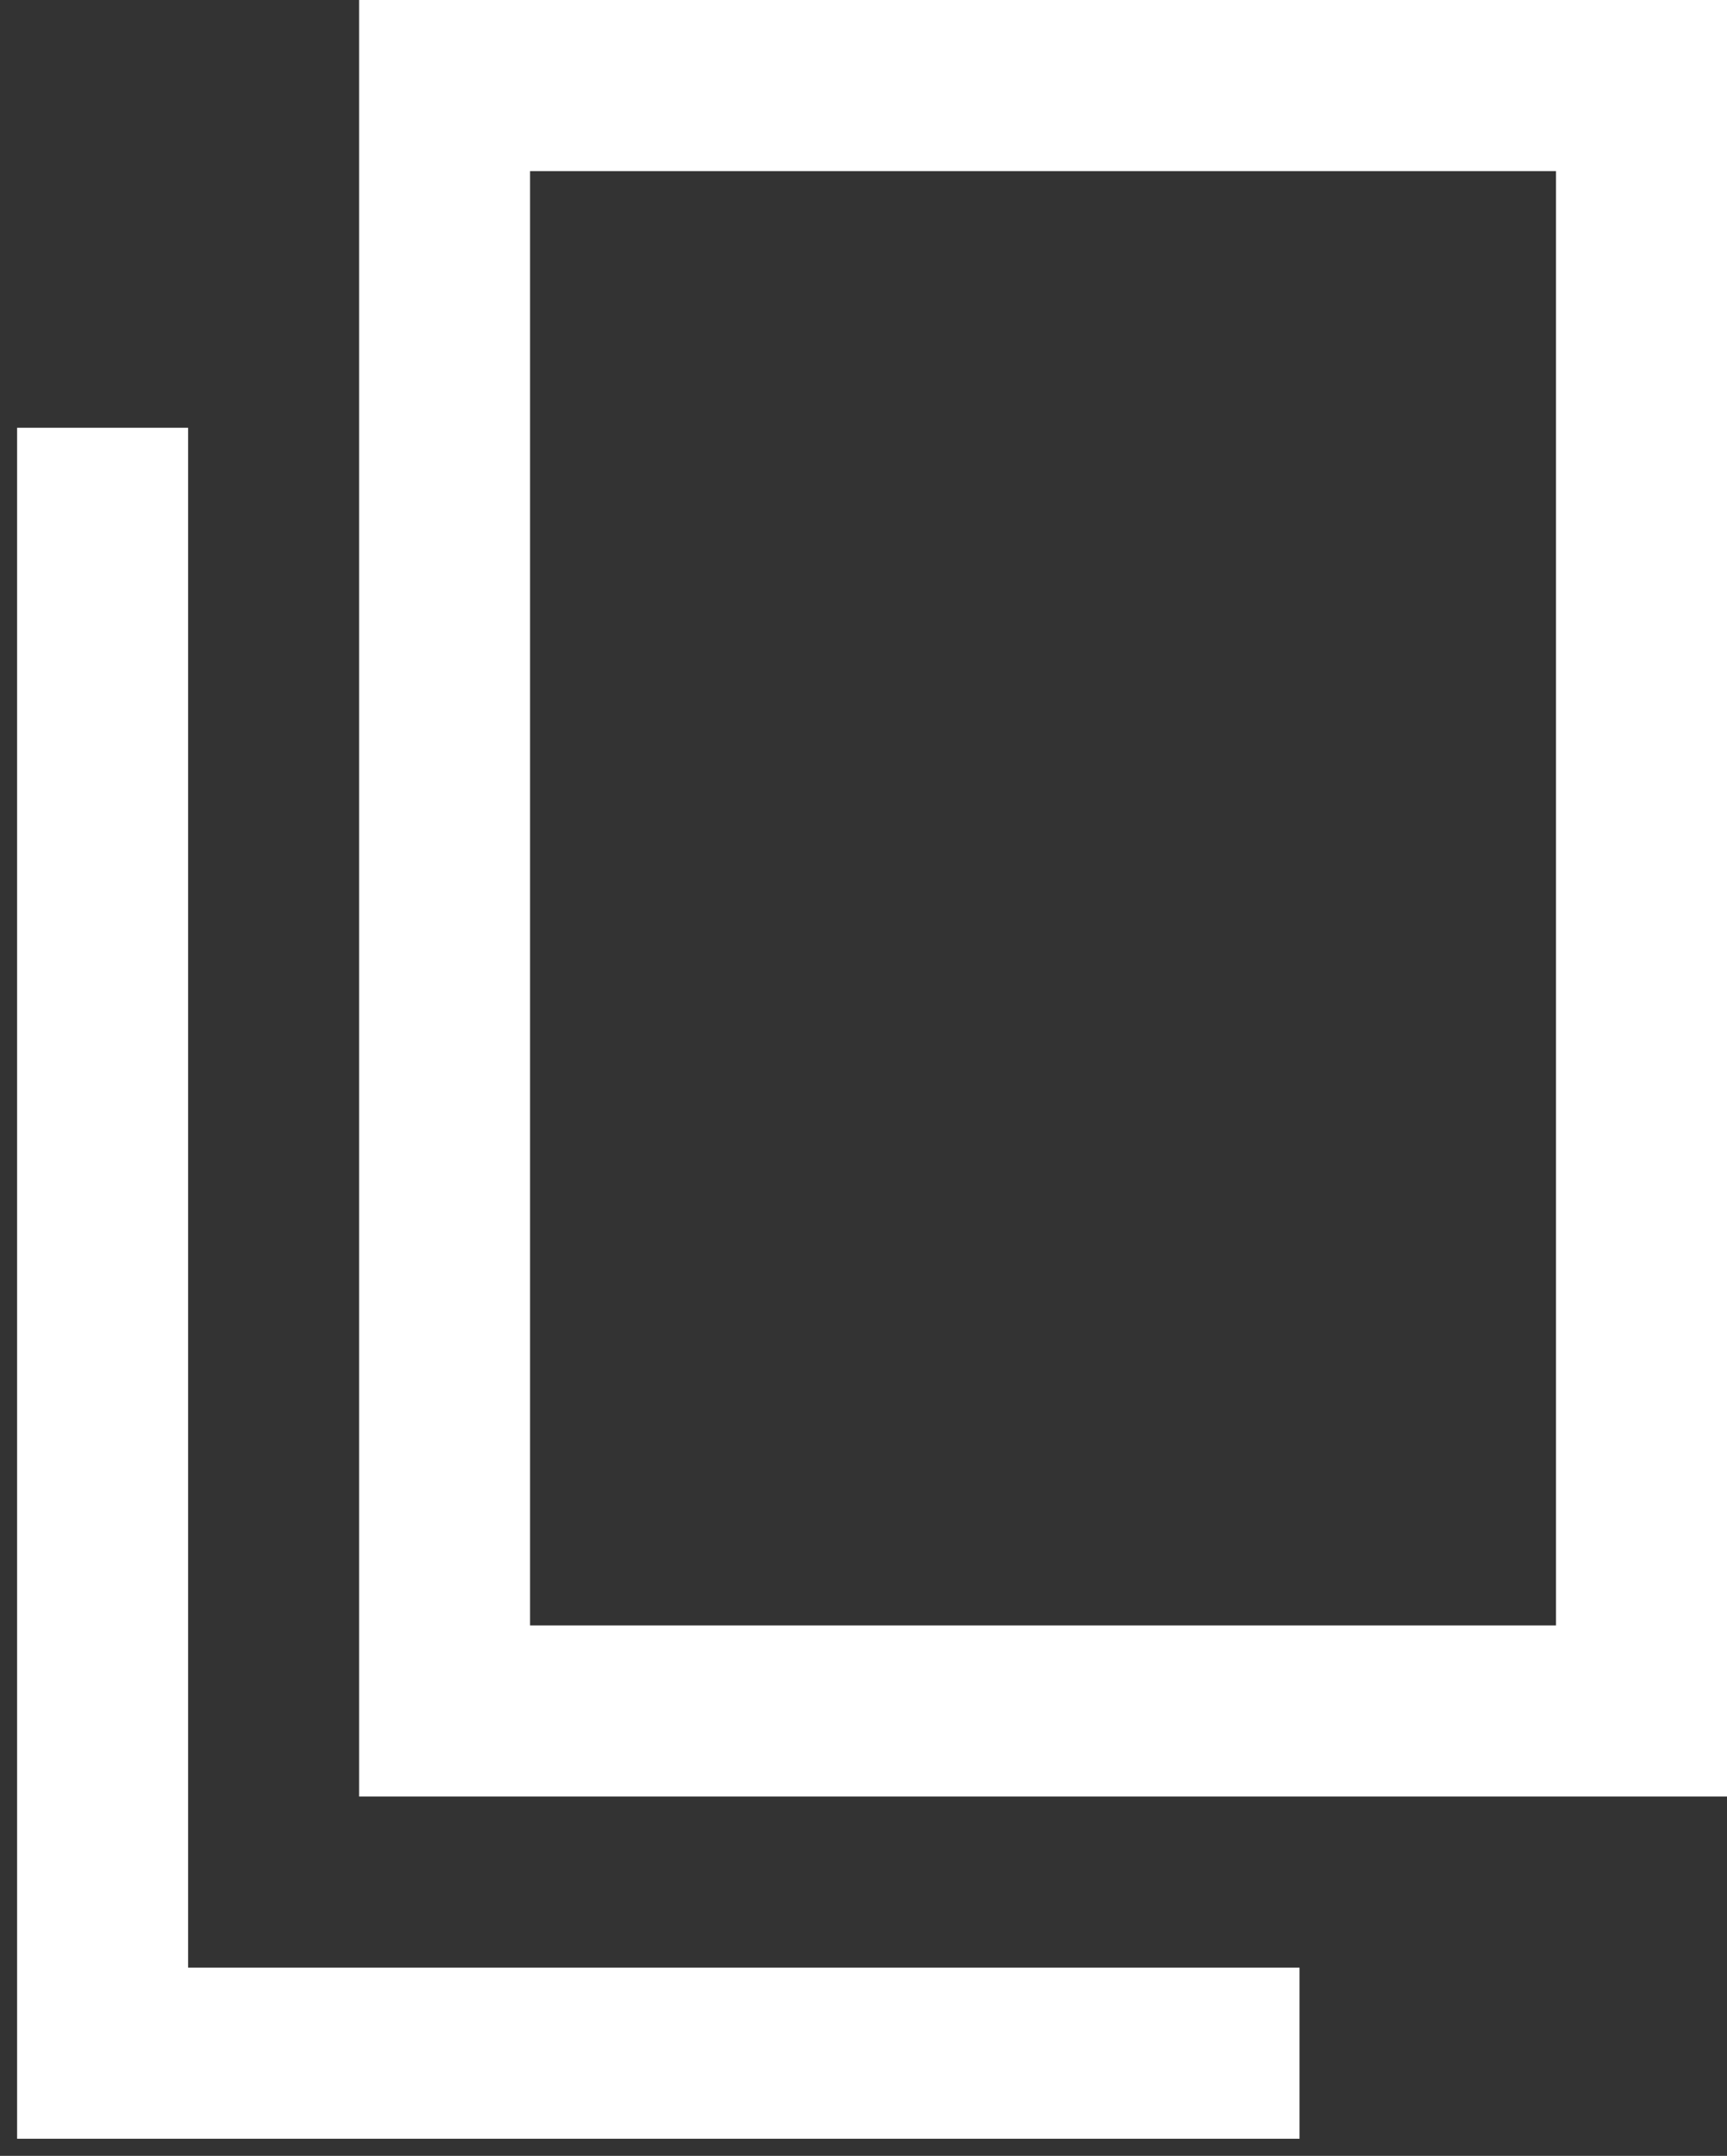
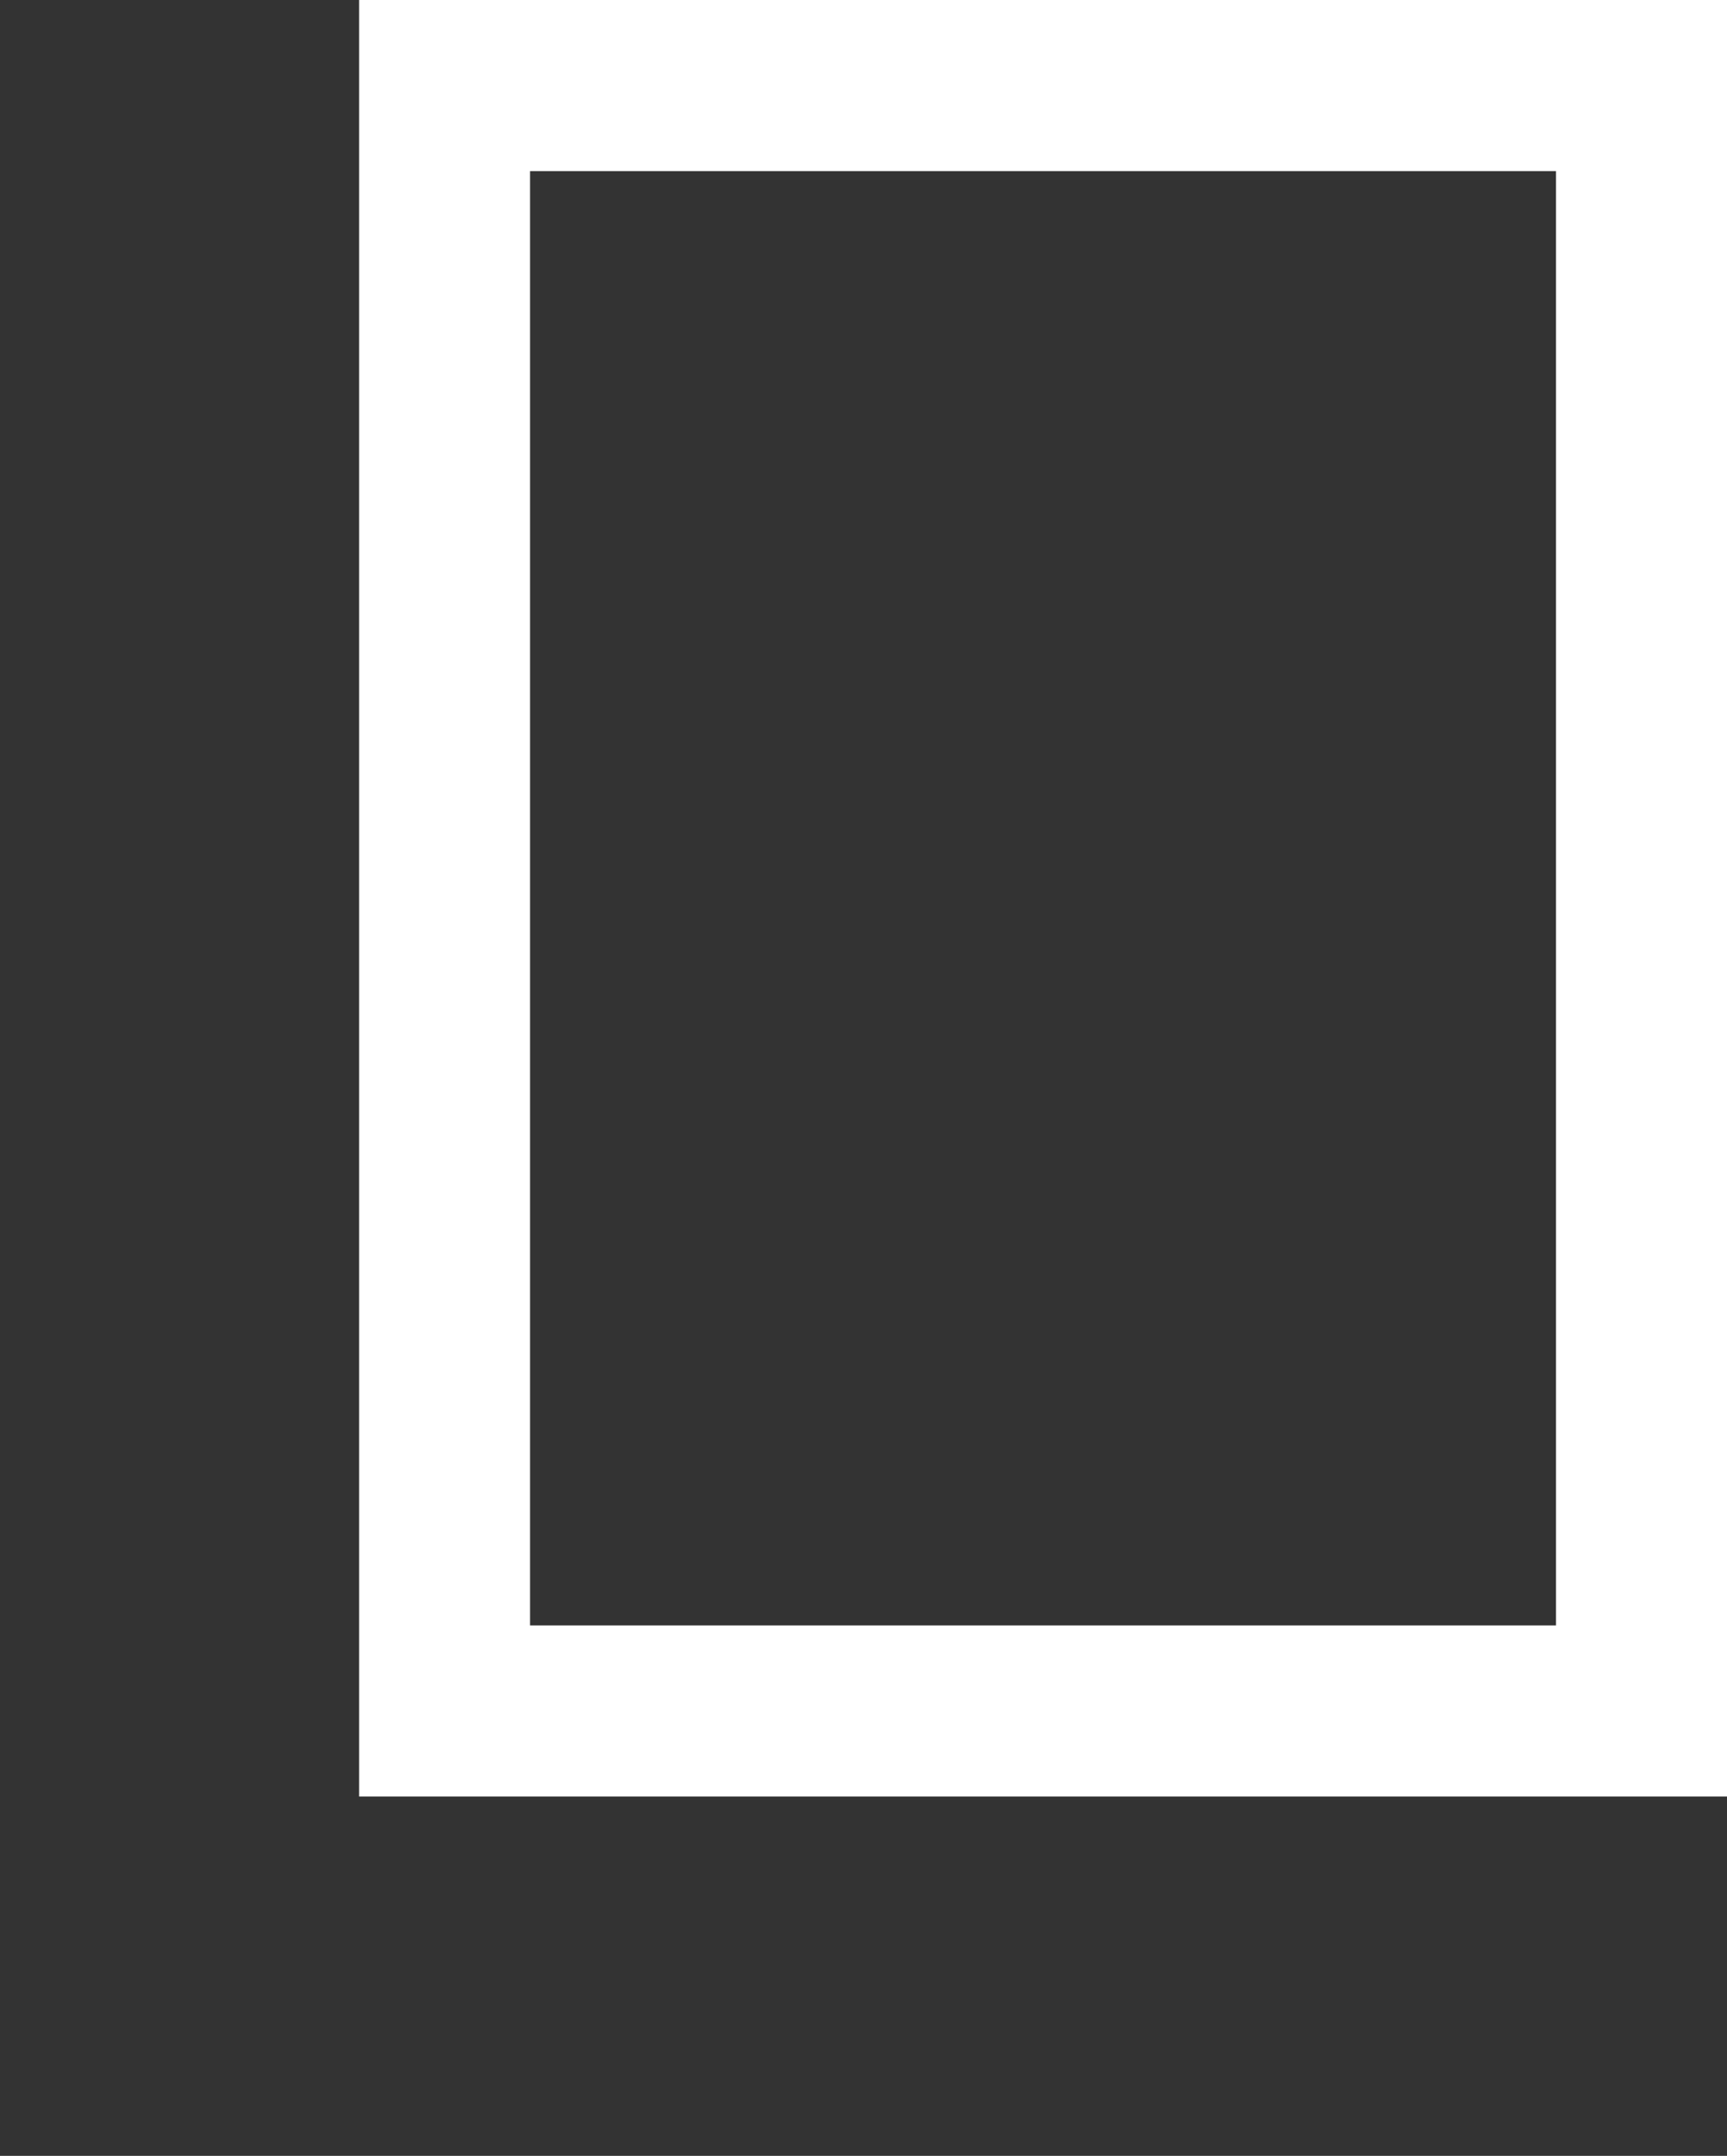
<svg xmlns="http://www.w3.org/2000/svg" id="_レイヤー_1" data-name="レイヤー 1" width="20.2" height="25.2" version="1.1" viewBox="0 0 20.2 25.2">
  <rect x="0" y="0" width="20.2" height="25.2" fill="#333333" stroke="none" />
  <defs>
    <style>
      .cls-1 {
        fill: none;
        stroke: #fff;
        stroke-miterlimit: 10;
        stroke-width: 2px;
      }
    </style>
  </defs>
  <rect class="cls-1" x="5.2" y="1" width="14" height="19" />
-   <polyline class="cls-1" points="15.2 24 1.2 24 1.2 5" />
</svg>